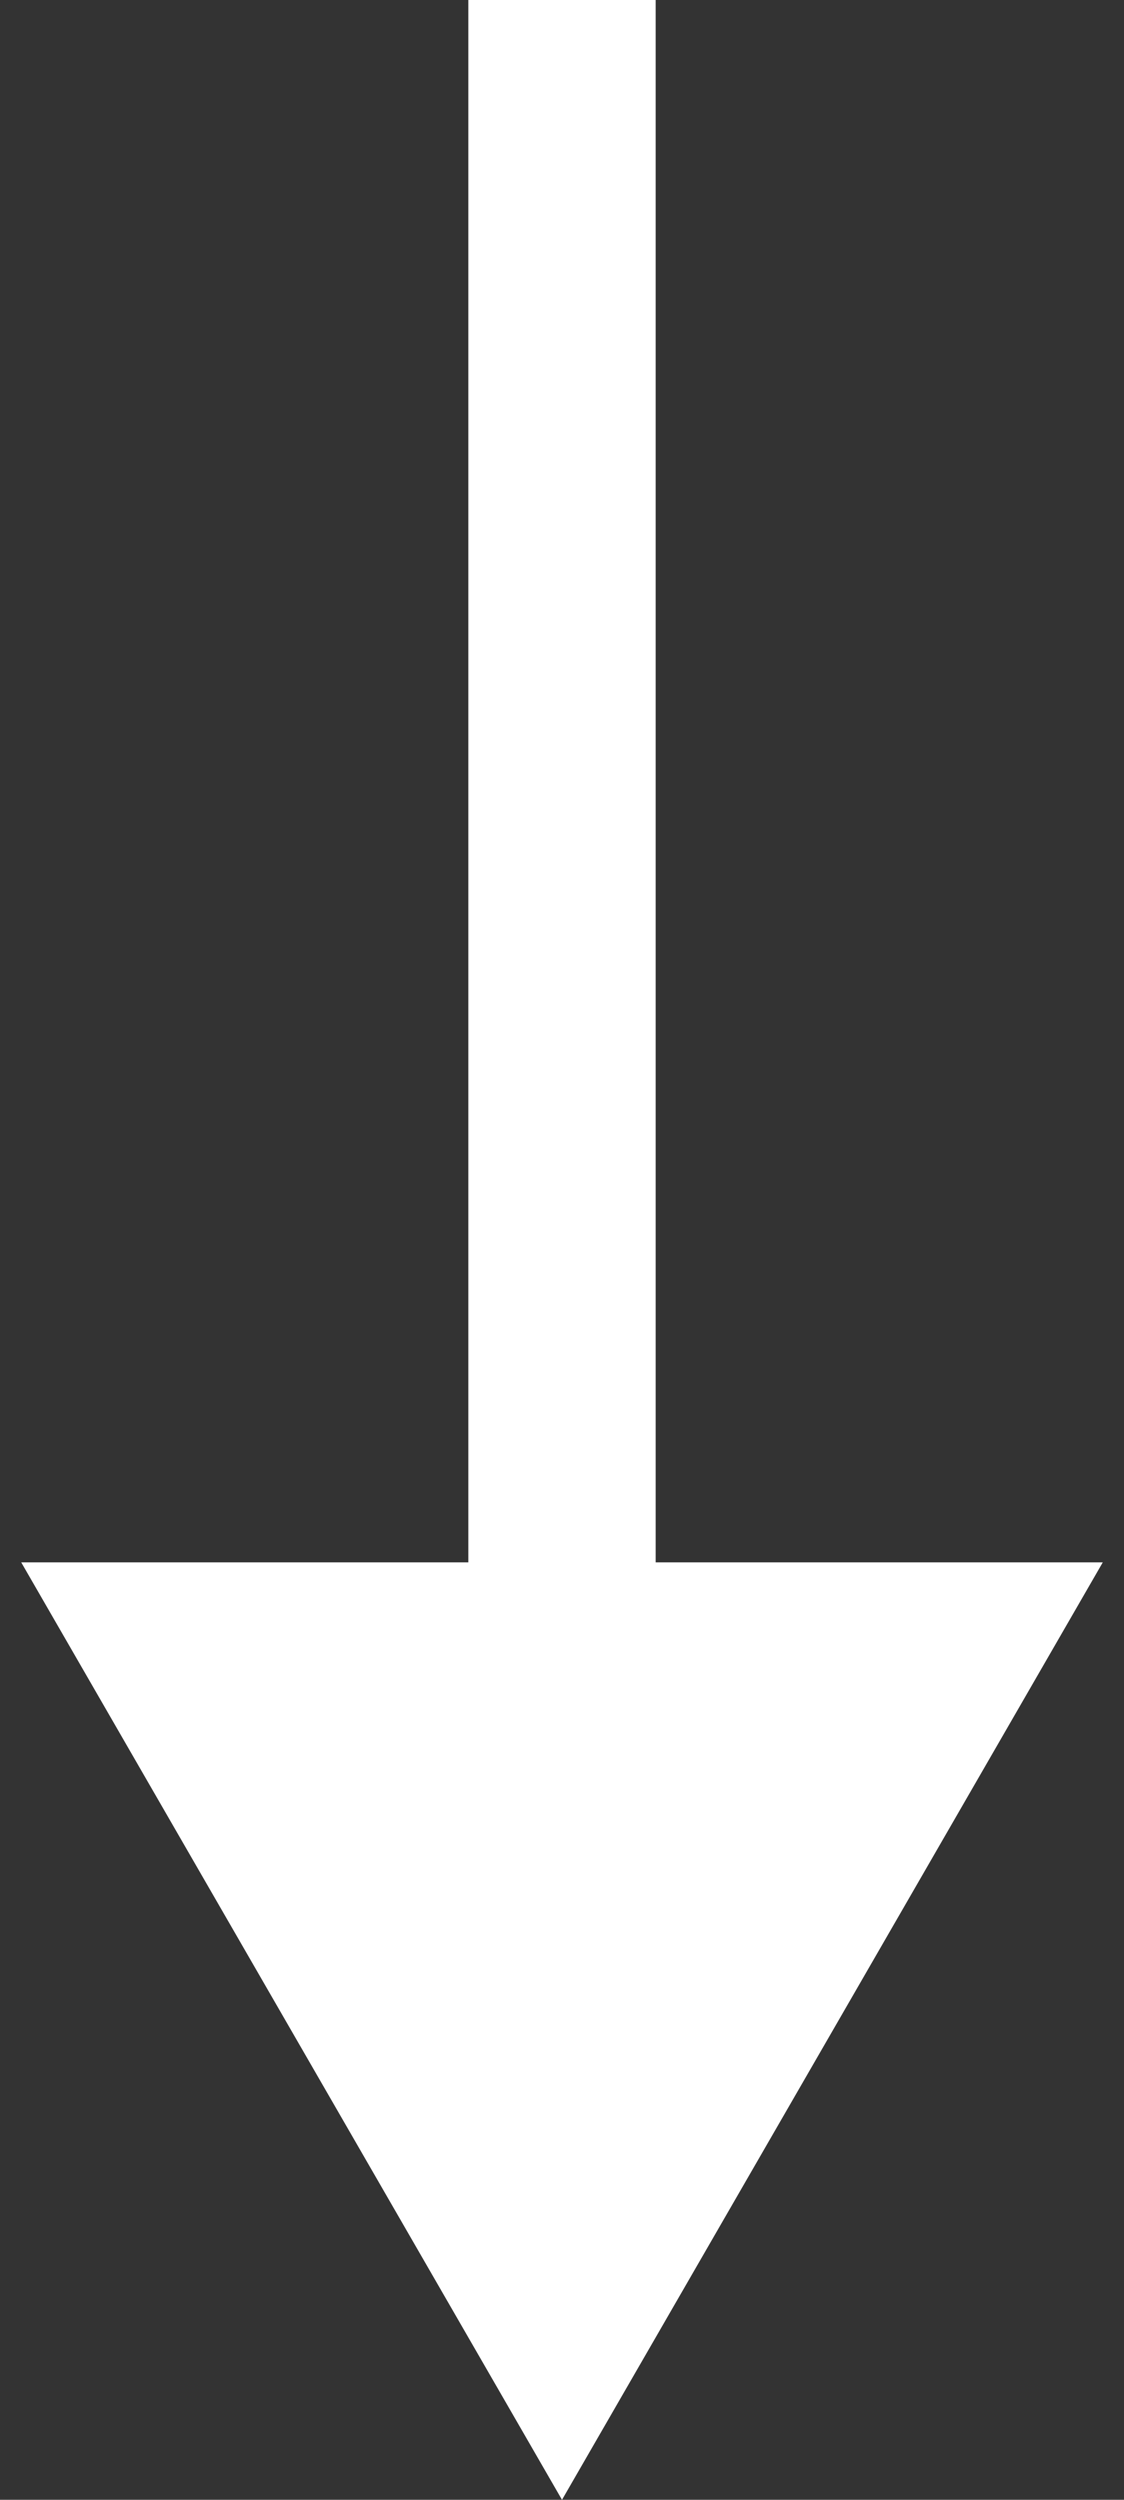
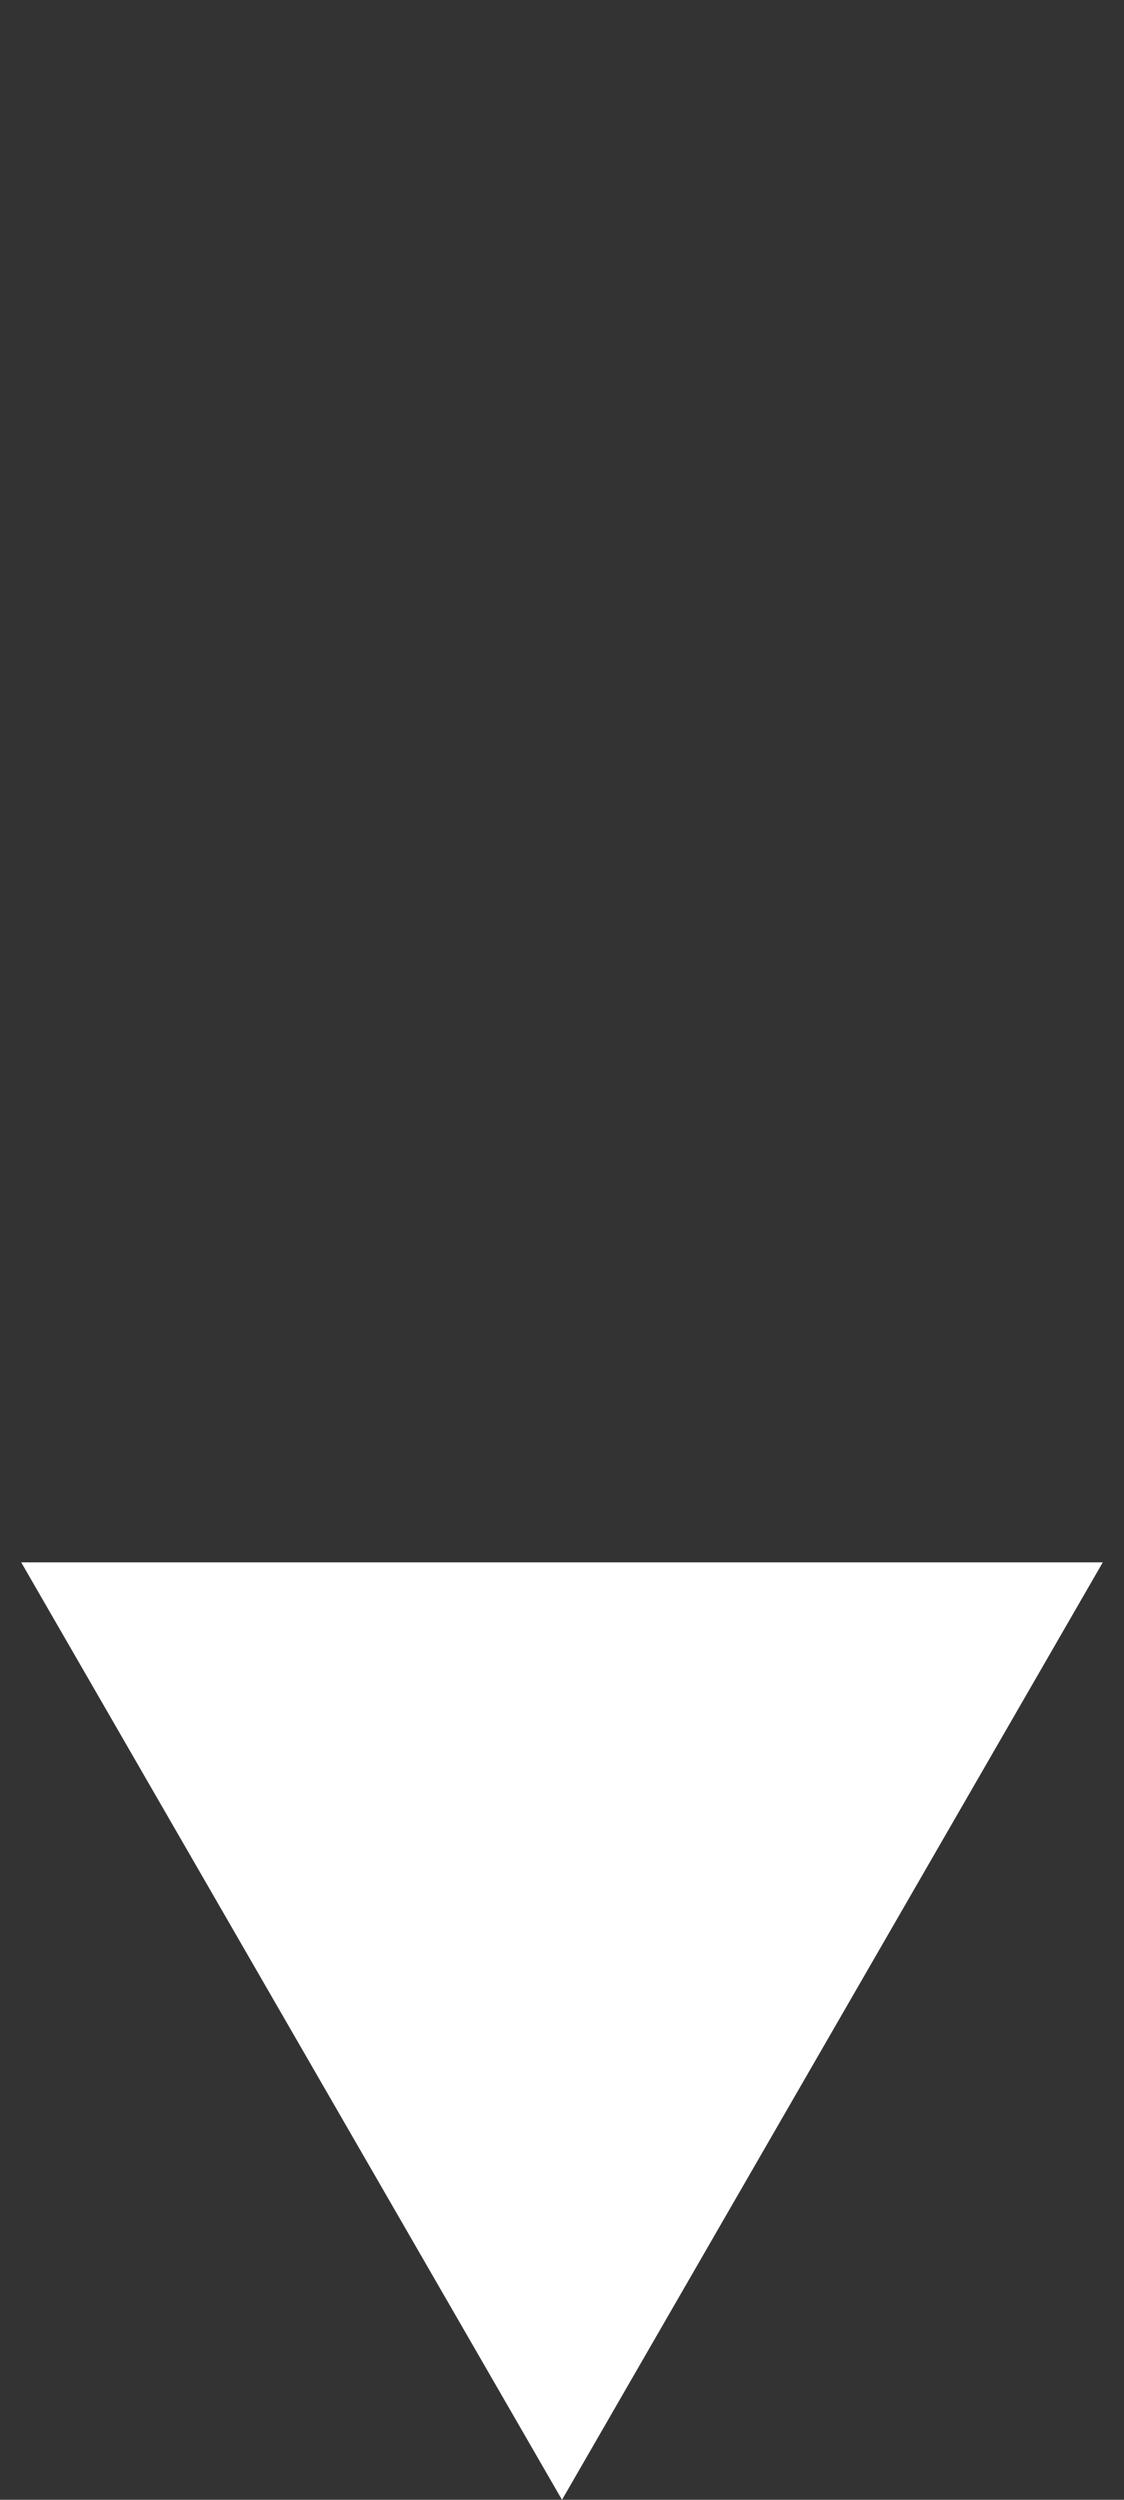
<svg xmlns="http://www.w3.org/2000/svg" width="9" height="20" viewBox="0 0 9 20" fill="none">
  <rect x="0" y="0" width="9" height="20" fill="#333333" stroke="none" />
-   <path d="M4.5 20L8.83 12.5H0.17L4.5 20ZM3.75 0V13.25H5.25V0H3.75Z" fill="white" />
+   <path d="M4.5 20L8.83 12.5H0.17L4.5 20ZM3.75 0H5.25V0H3.75Z" fill="white" />
</svg>